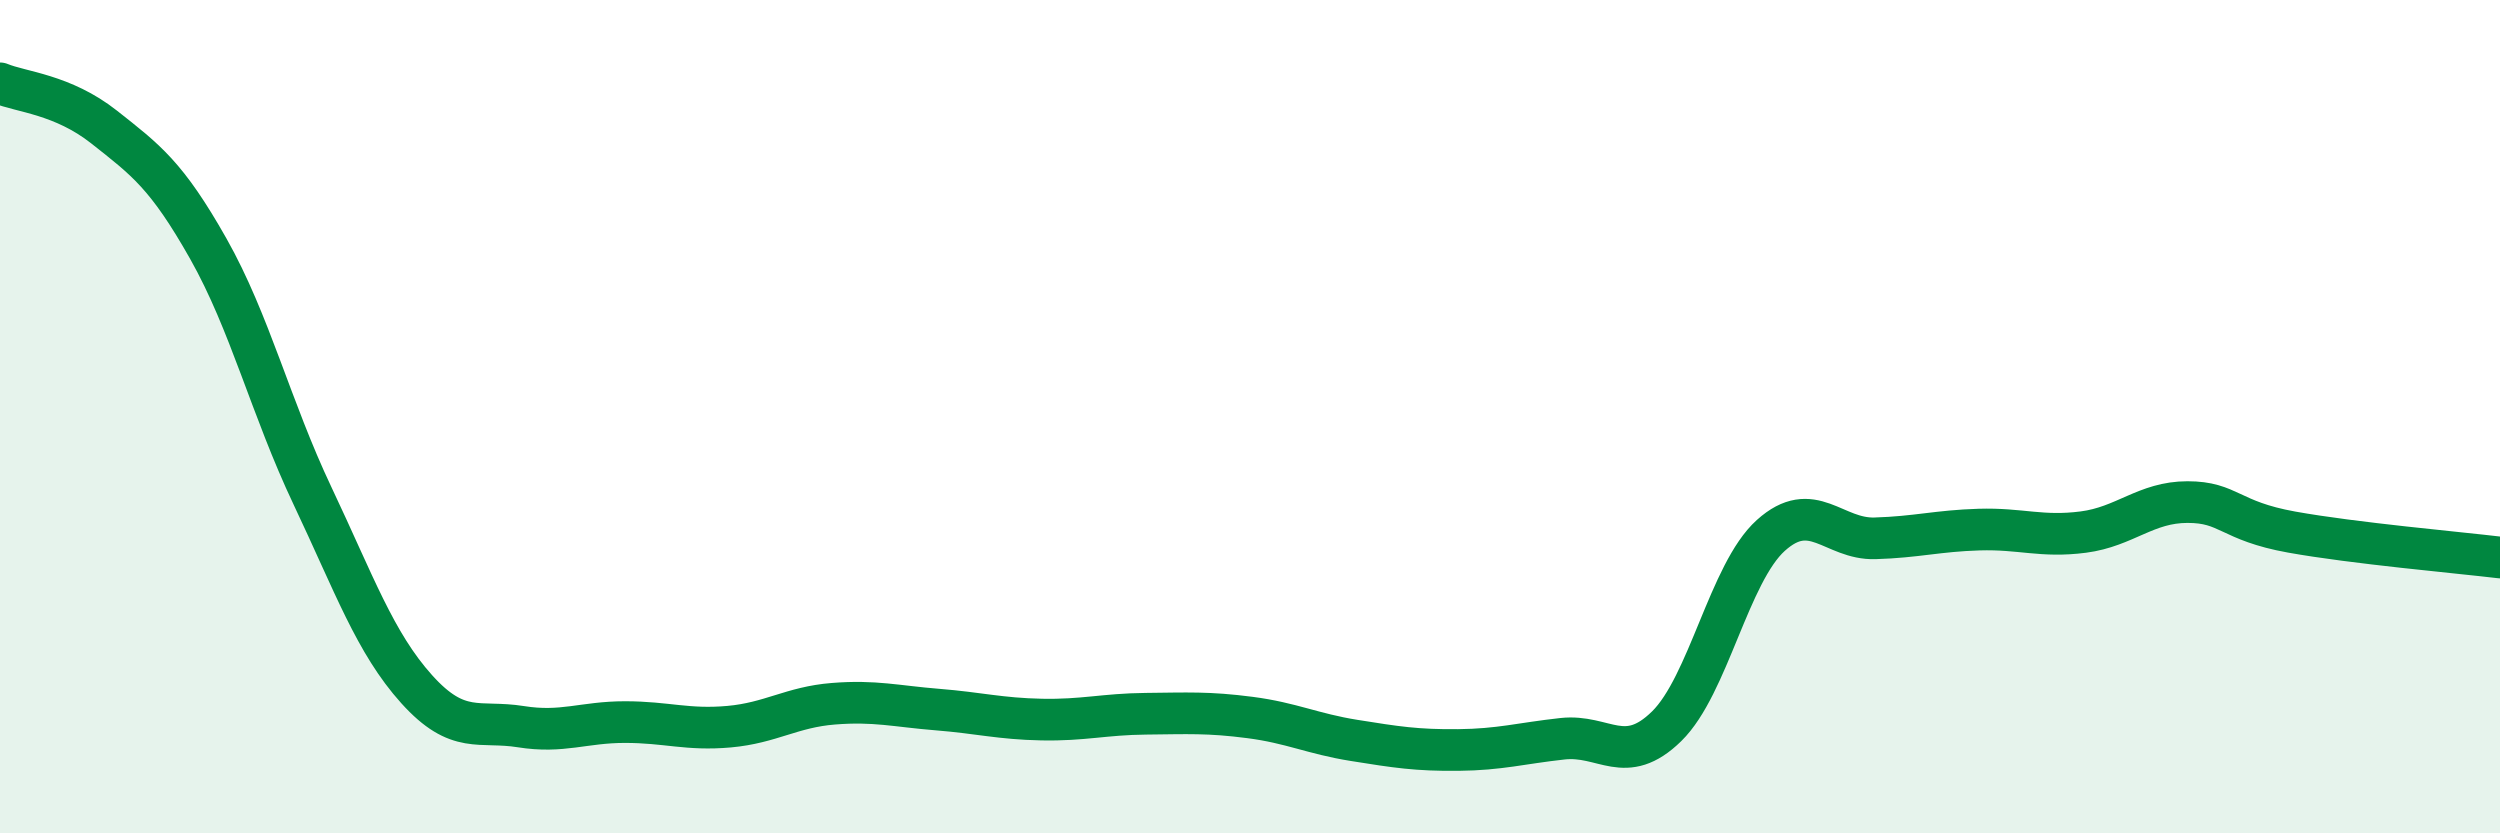
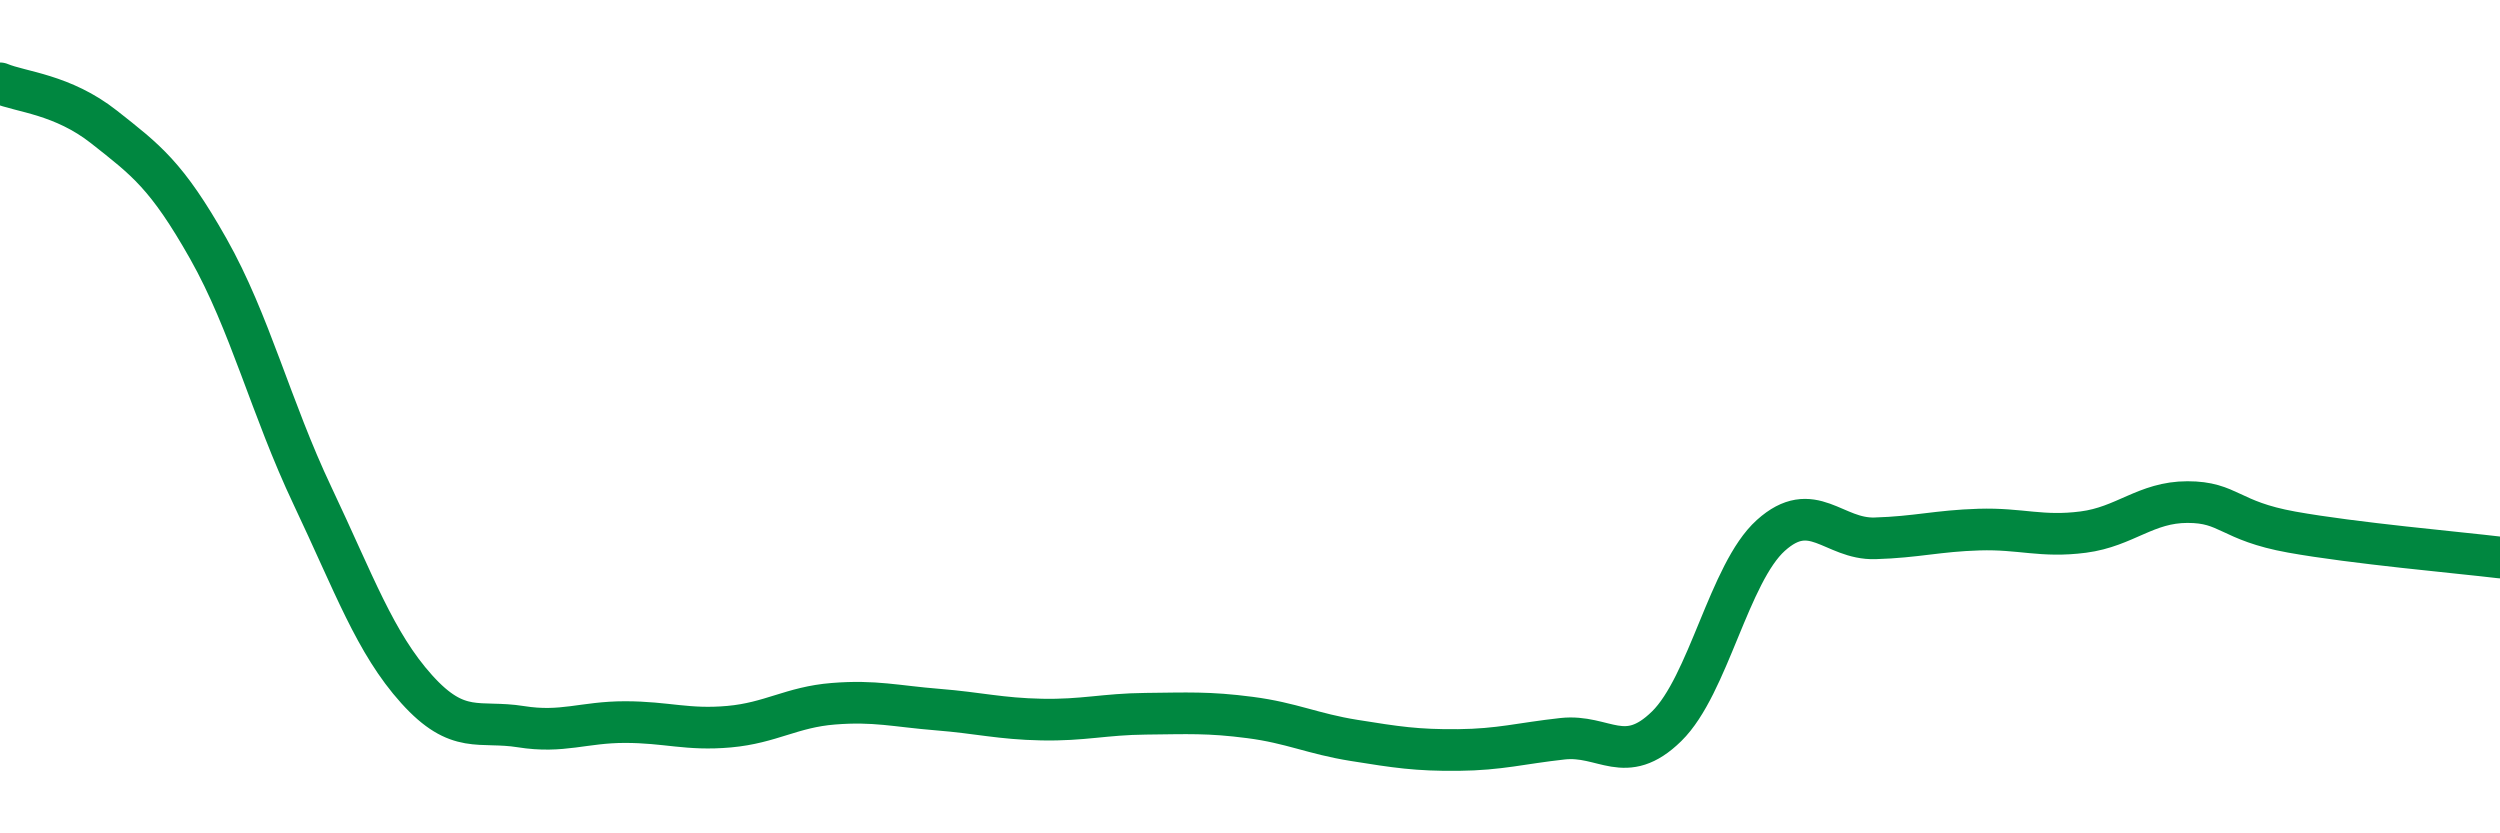
<svg xmlns="http://www.w3.org/2000/svg" width="60" height="20" viewBox="0 0 60 20">
-   <path d="M 0,2 C 0.5,2.21 1.5,2.26 2.5,3.05 C 3.5,3.84 4,4.2 5,5.97 C 6,7.74 6.5,9.79 7.5,11.9 C 8.5,14.01 9,15.43 10,16.54 C 11,17.65 11.5,17.28 12.5,17.44 C 13.5,17.6 14,17.33 15,17.33 C 16,17.33 16.5,17.53 17.5,17.44 C 18.5,17.35 19,16.97 20,16.89 C 21,16.81 21.5,16.95 22.5,17.03 C 23.5,17.11 24,17.25 25,17.27 C 26,17.29 26.5,17.14 27.5,17.13 C 28.5,17.12 29,17.09 30,17.22 C 31,17.35 31.5,17.61 32.5,17.77 C 33.5,17.93 34,18.01 35,18 C 36,17.99 36.5,17.84 37.5,17.73 C 38.5,17.62 39,18.41 40,17.43 C 41,16.45 41.5,13.75 42.5,12.85 C 43.5,11.95 44,12.95 45,12.92 C 46,12.89 46.5,12.74 47.5,12.71 C 48.5,12.68 49,12.9 50,12.77 C 51,12.64 51.5,12.05 52.5,12.05 C 53.5,12.05 53.5,12.5 55,12.77 C 56.5,13.04 59,13.26 60,13.38L60 20L0 20Z" fill="#008740" opacity="0.1" stroke-linecap="round" stroke-linejoin="round" />
  <path d="M 0,2 C 0.5,2.21 1.5,2.26 2.5,3.05 C 3.5,3.84 4,4.2 5,5.97 C 6,7.74 6.5,9.79 7.5,11.9 C 8.5,14.01 9,15.43 10,16.54 C 11,17.65 11.5,17.28 12.5,17.44 C 13.5,17.6 14,17.33 15,17.33 C 16,17.33 16.5,17.53 17.5,17.44 C 18.5,17.35 19,16.97 20,16.89 C 21,16.81 21.5,16.95 22.5,17.03 C 23.5,17.11 24,17.25 25,17.27 C 26,17.29 26.5,17.14 27.5,17.13 C 28.5,17.12 29,17.09 30,17.22 C 31,17.35 31.5,17.61 32.5,17.77 C 33.5,17.93 34,18.01 35,18 C 36,17.99 36.5,17.84 37.5,17.73 C 38.5,17.62 39,18.41 40,17.43 C 41,16.45 41.5,13.75 42.5,12.85 C 43.5,11.95 44,12.95 45,12.92 C 46,12.89 46.5,12.74 47.5,12.71 C 48.5,12.68 49,12.9 50,12.77 C 51,12.64 51.5,12.05 52.5,12.05 C 53.5,12.05 53.5,12.5 55,12.77 C 56.5,13.04 59,13.26 60,13.38" stroke="#008740" stroke-width="1" fill="none" stroke-linecap="round" stroke-linejoin="round" />
</svg>